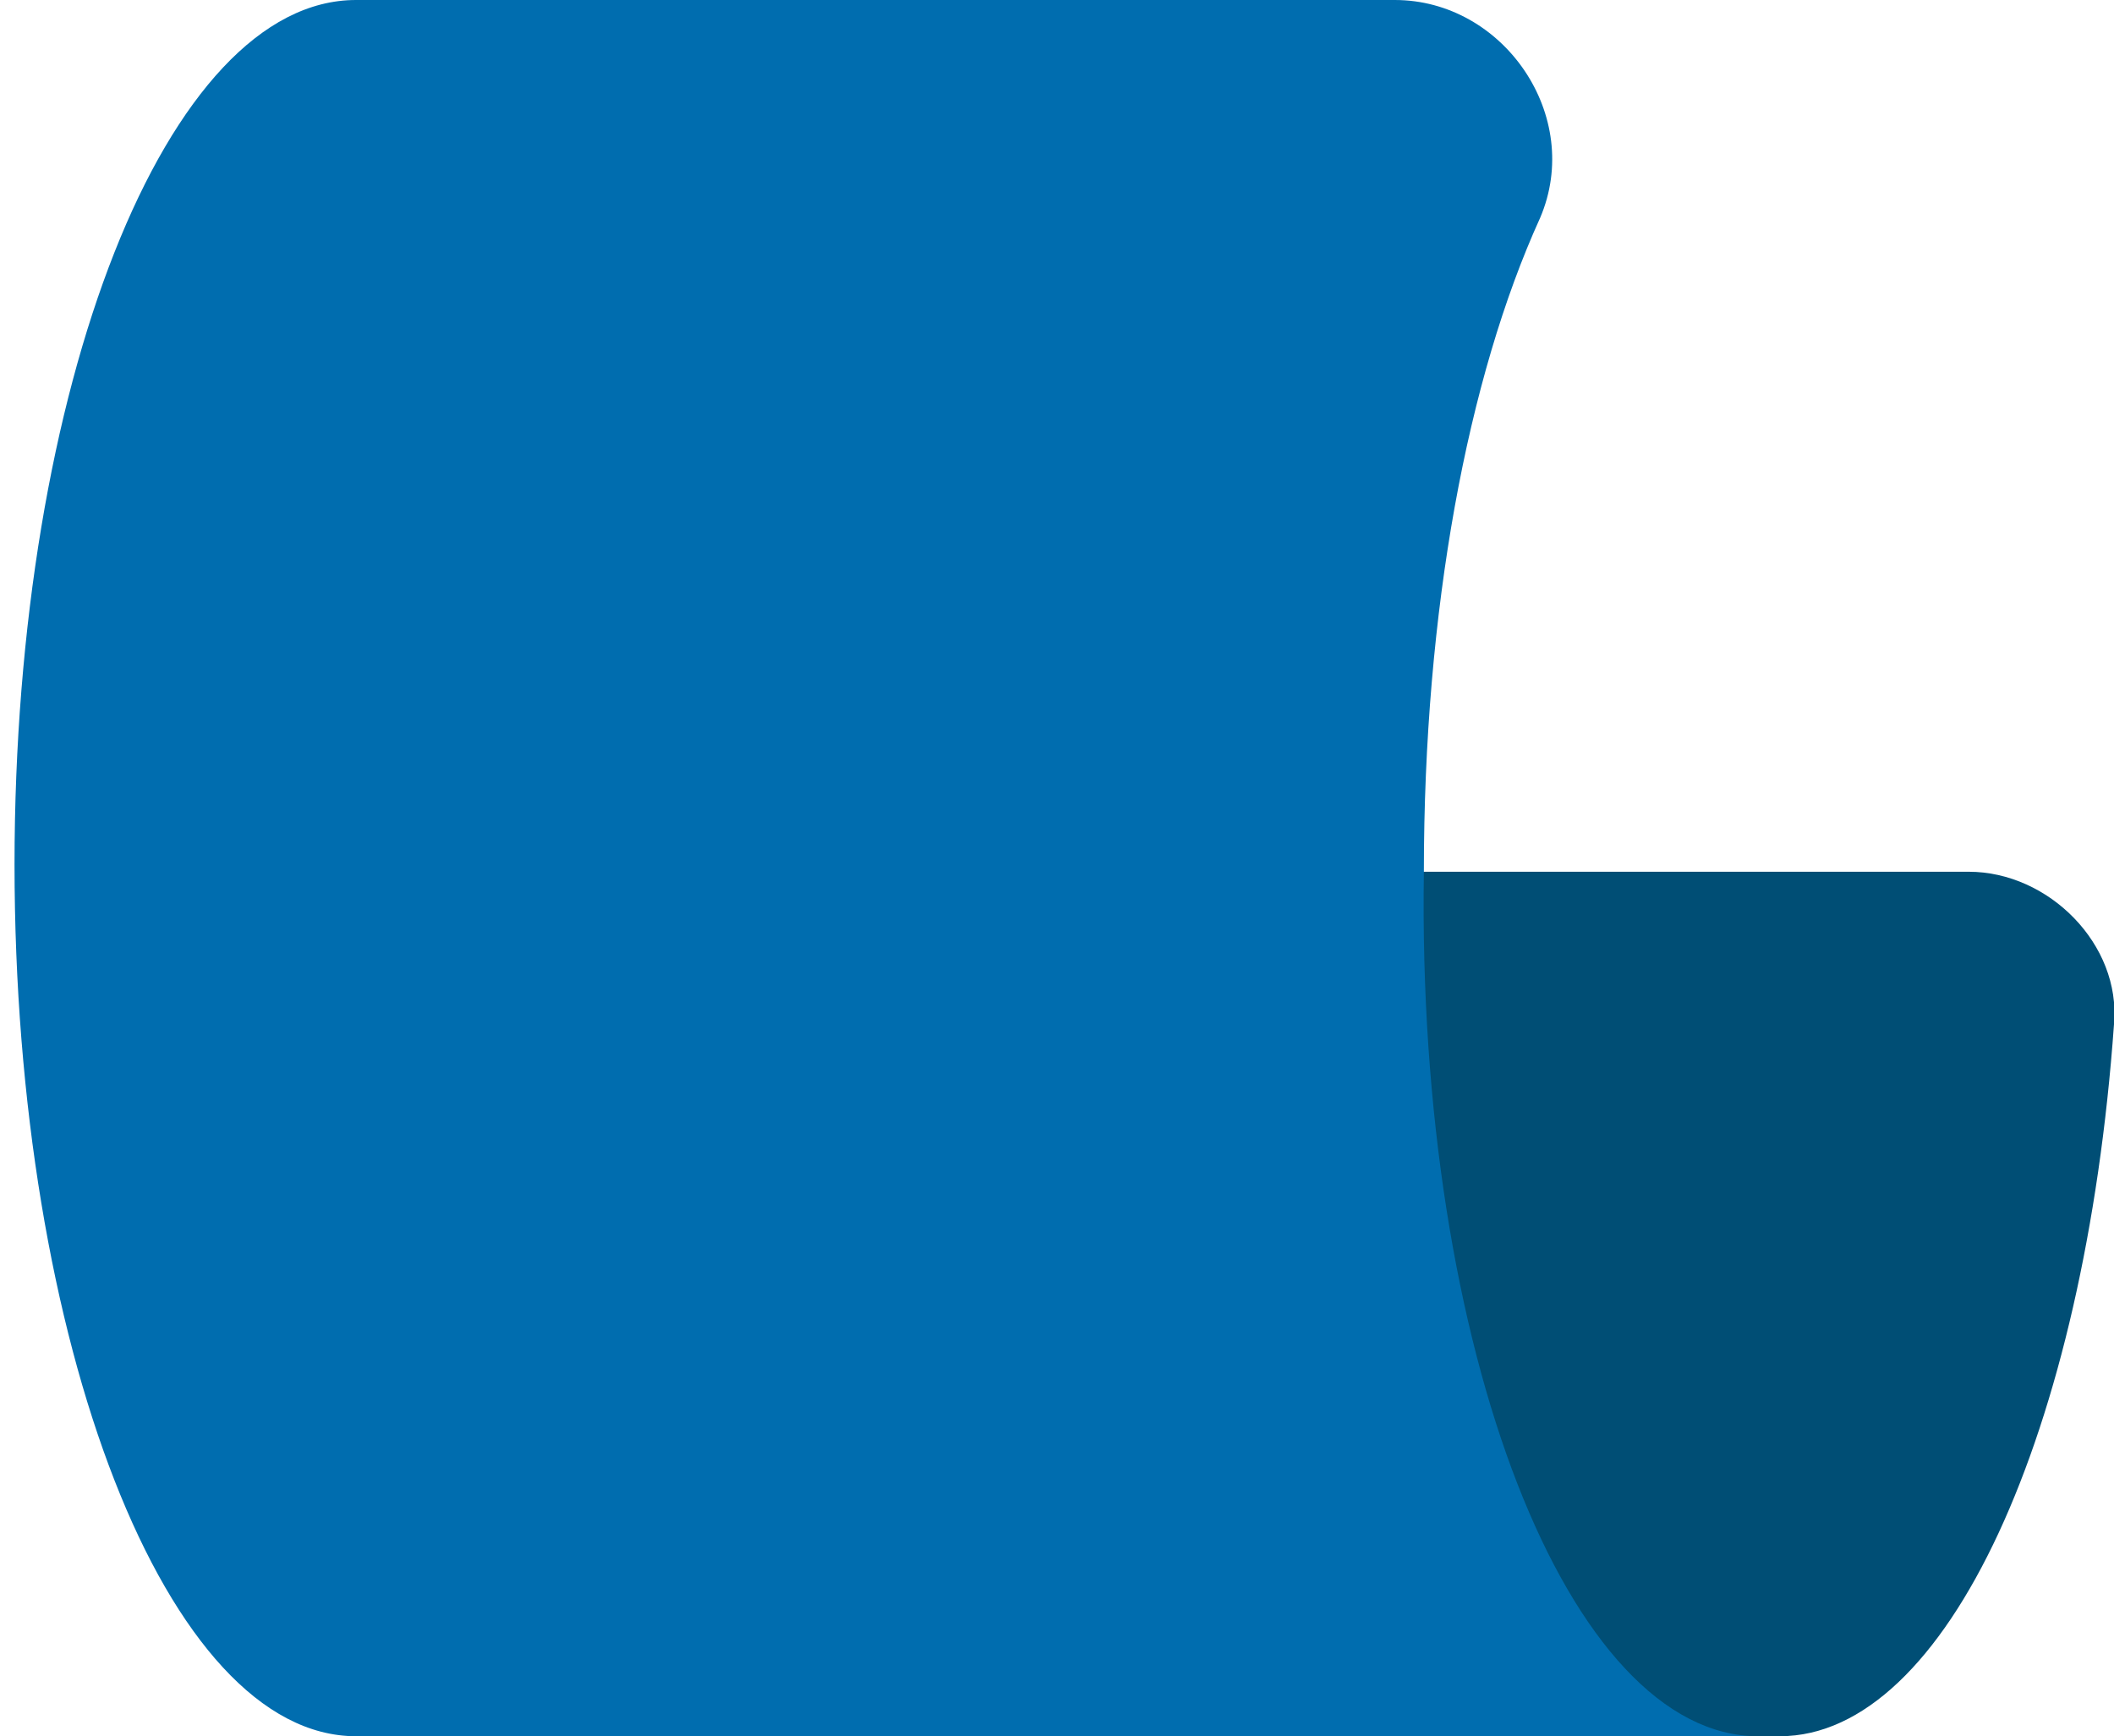
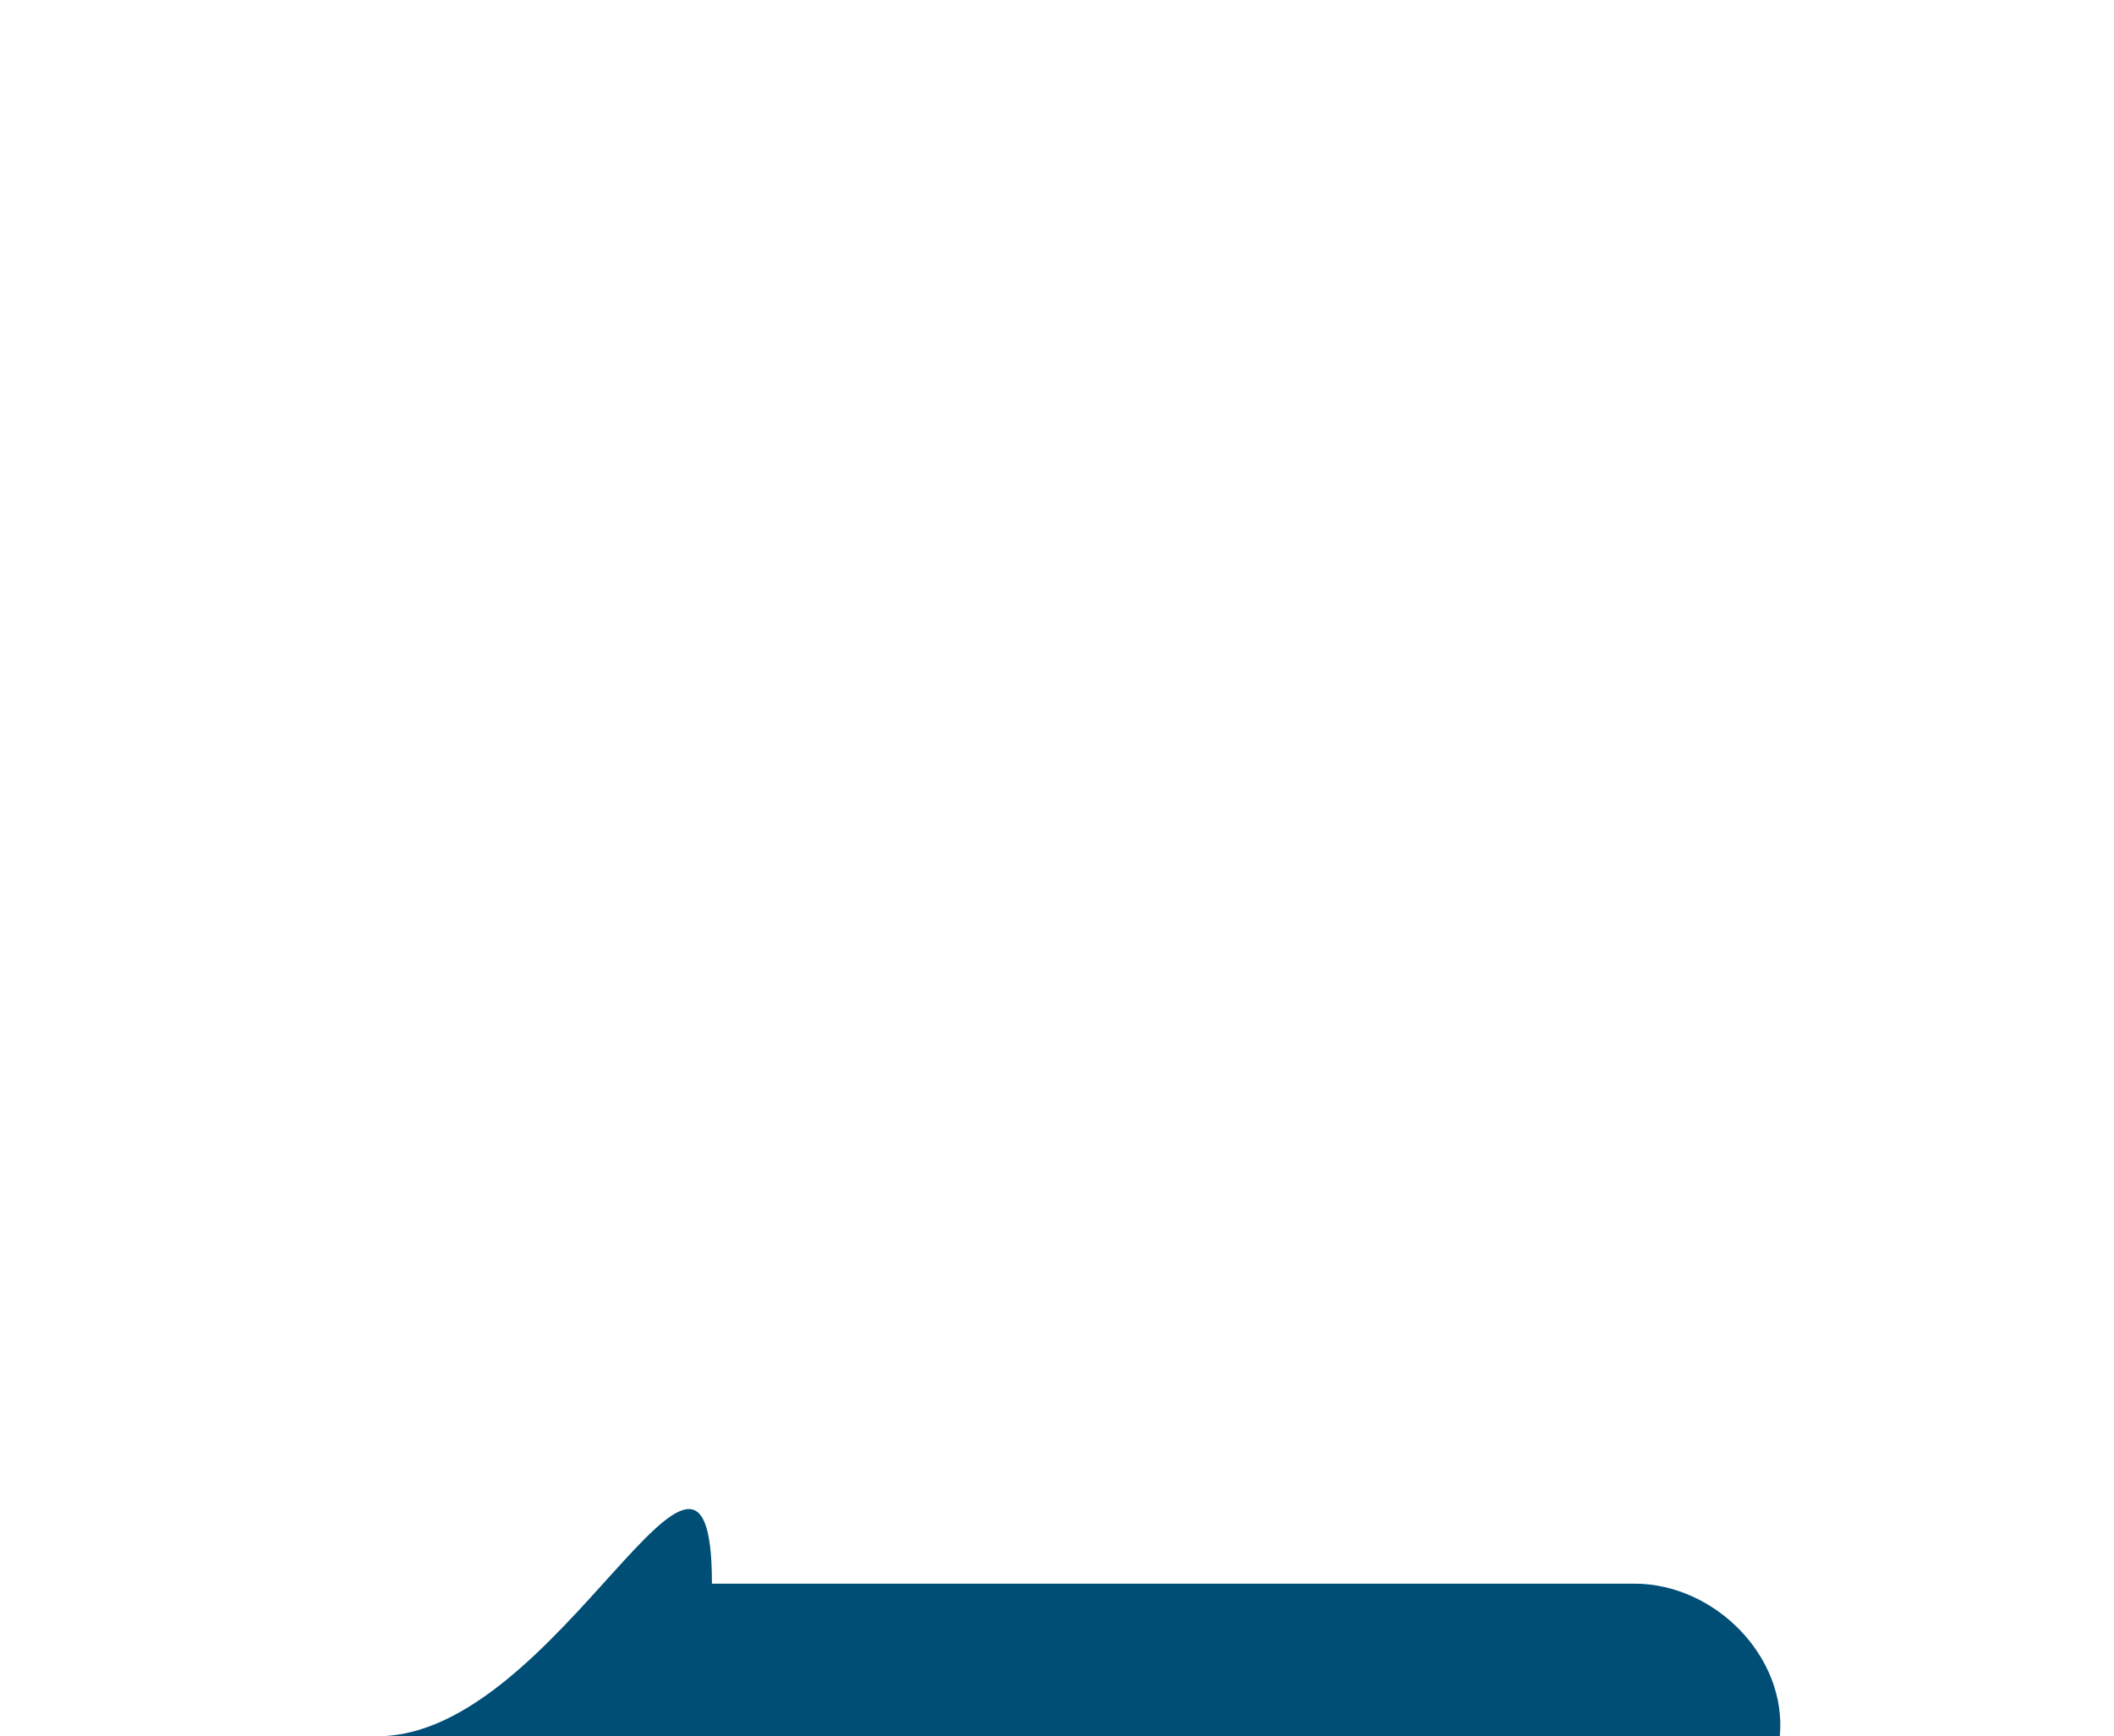
<svg xmlns="http://www.w3.org/2000/svg" version="1.1" id="Layer_1" x="0px" y="0px" viewBox="0 0 29.1 23.9" style="enable-background:new 0 0 29.1 23.9;" xml:space="preserve">
  <style type="text/css">
	.st0{fill:#004E75;}
	.st1{fill:#006DAF;}
</style>
  <g>
    <g>
      <g>
-         <path class="st0" d="M5.2,23.9h19.3c2.3,0,4.2-4.2,4.6-9.8c0.1-1.1-0.9-2.1-2-2.1H9.8C9.8,18.6,7.7,23.9,5.2,23.9z" />
+         <path class="st0" d="M5.2,23.9h19.3c0.1-1.1-0.9-2.1-2-2.1H9.8C9.8,18.6,7.7,23.9,5.2,23.9z" />
      </g>
-       <path class="st1" d="M24.2,23.9H4.9c-2.6,0-4.7-5.4-4.7-12S2.3,0,4.9,0h14.3c1.5,0,2.6,1.6,2,3c-1,2.2-1.6,5.4-1.6,9    C19.5,18.6,21.6,23.9,24.2,23.9z" />
    </g>
  </g>
</svg>